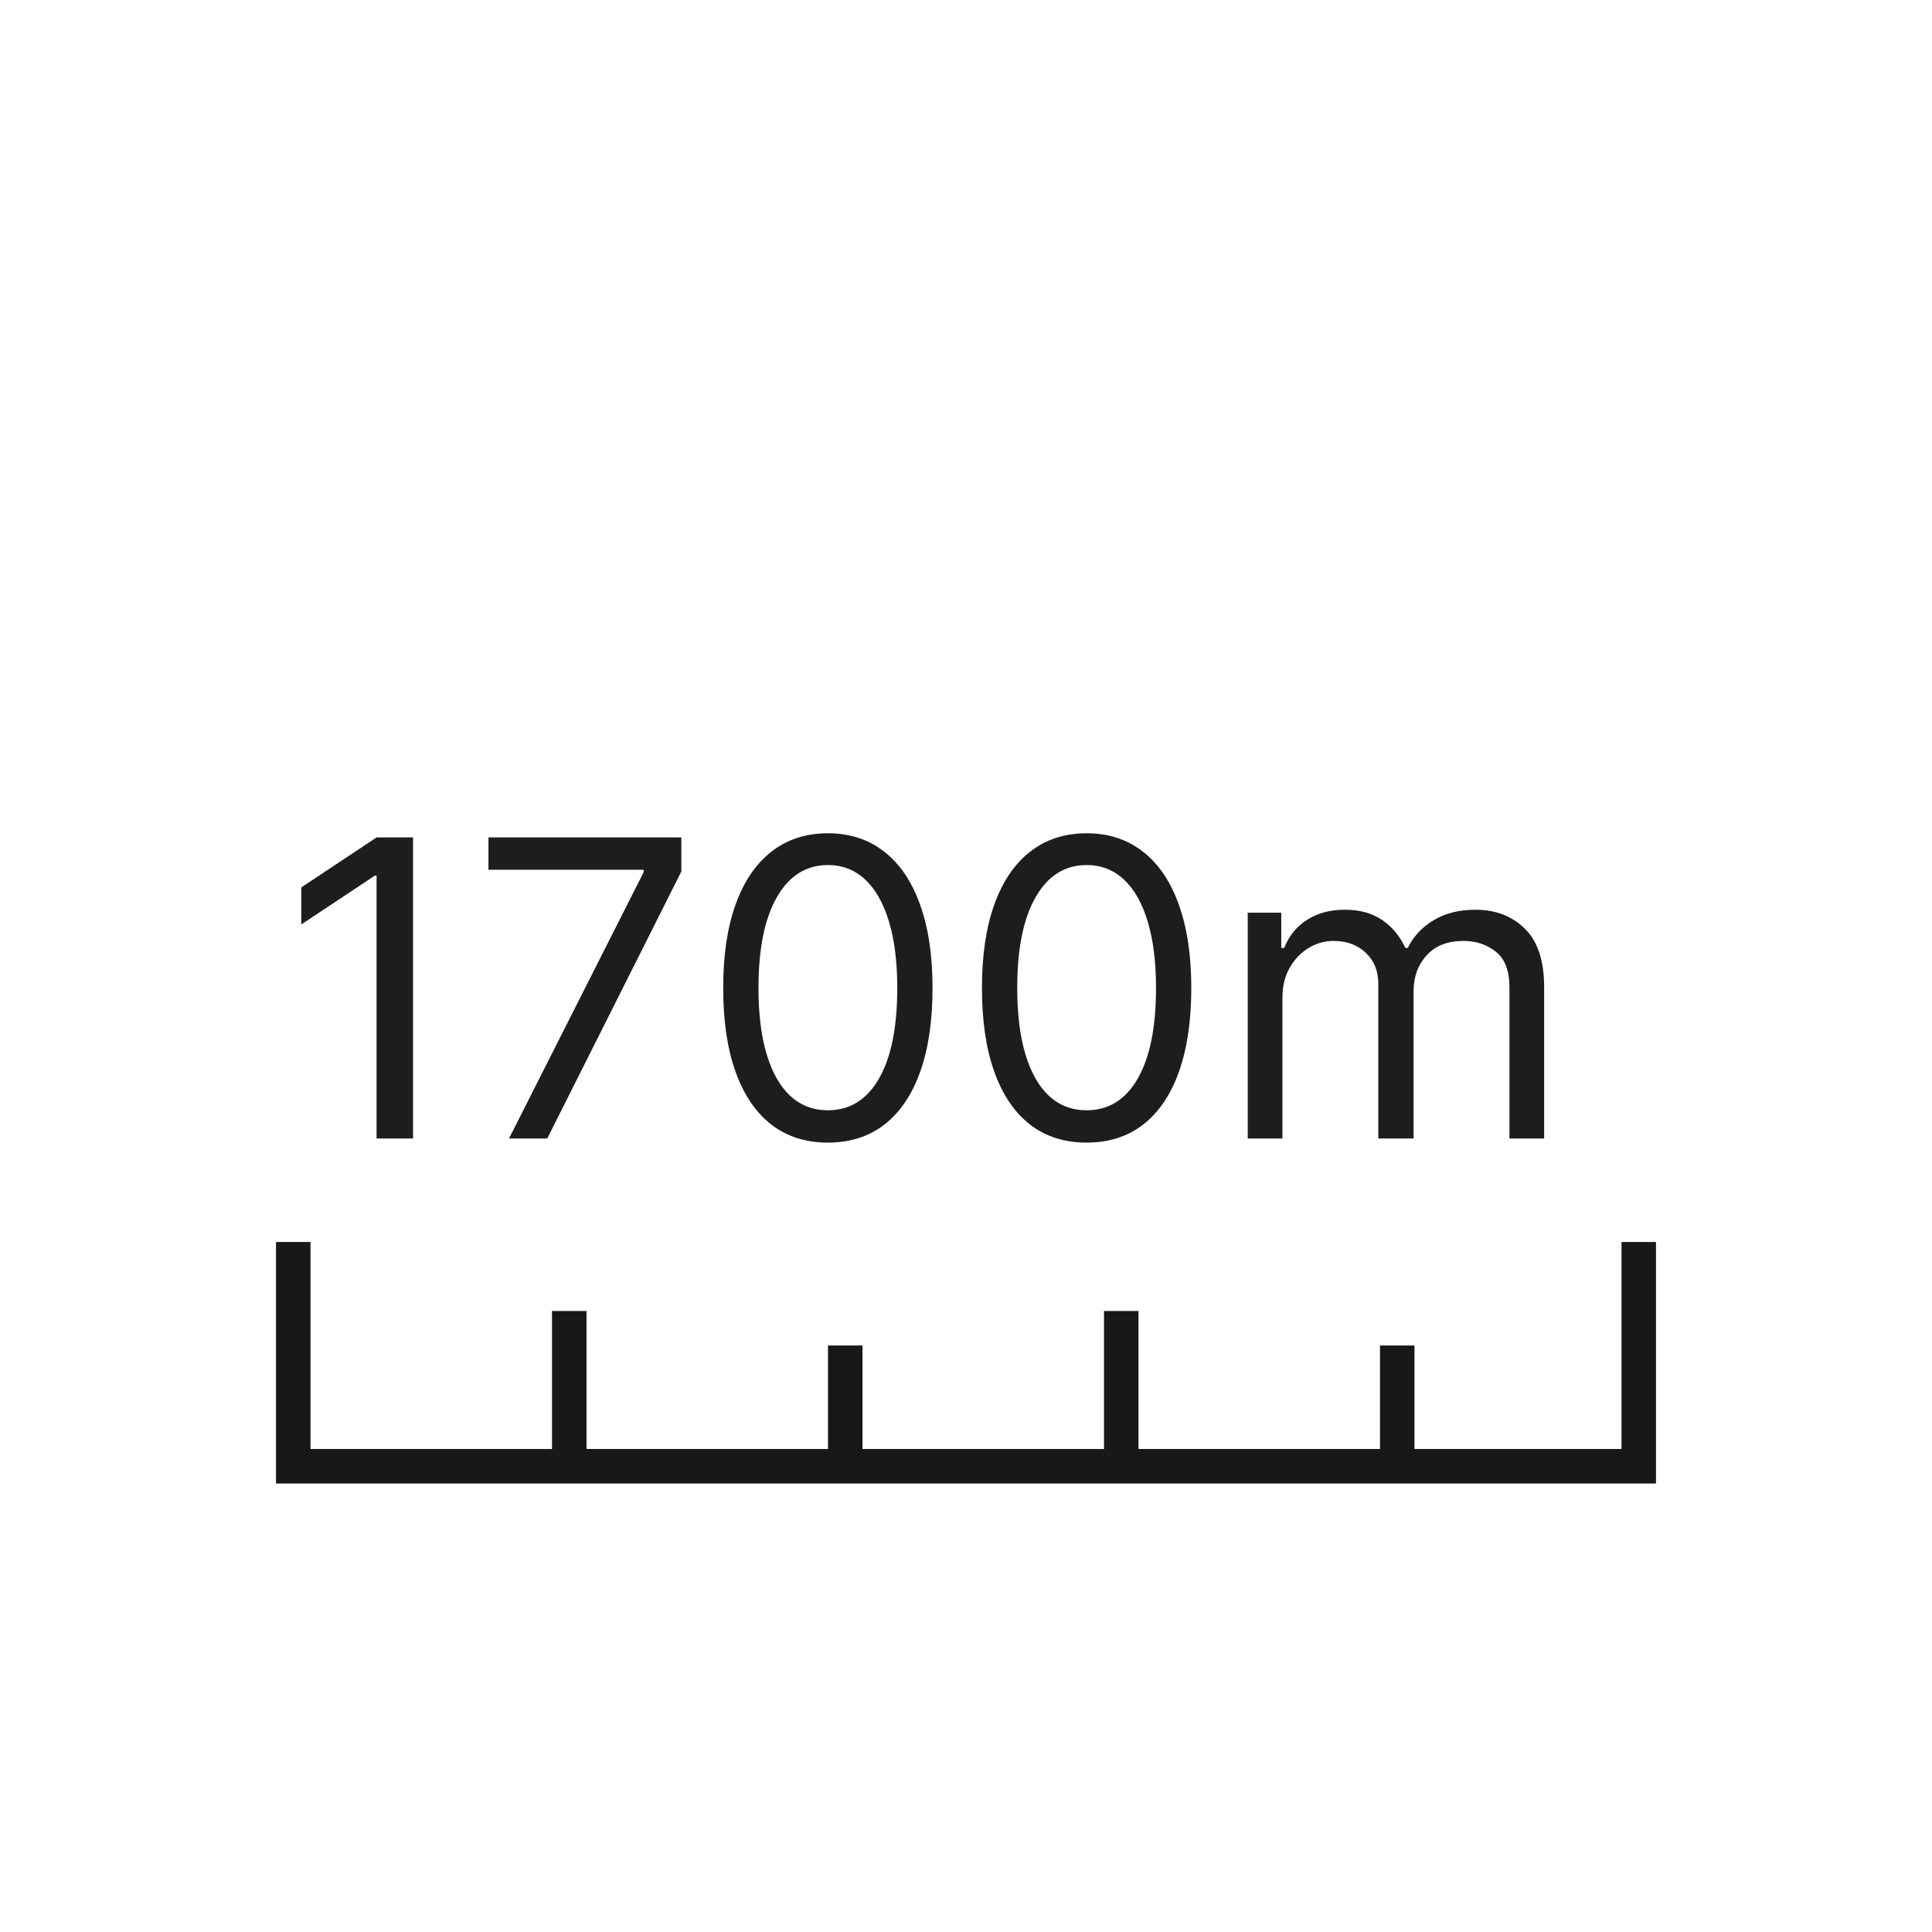
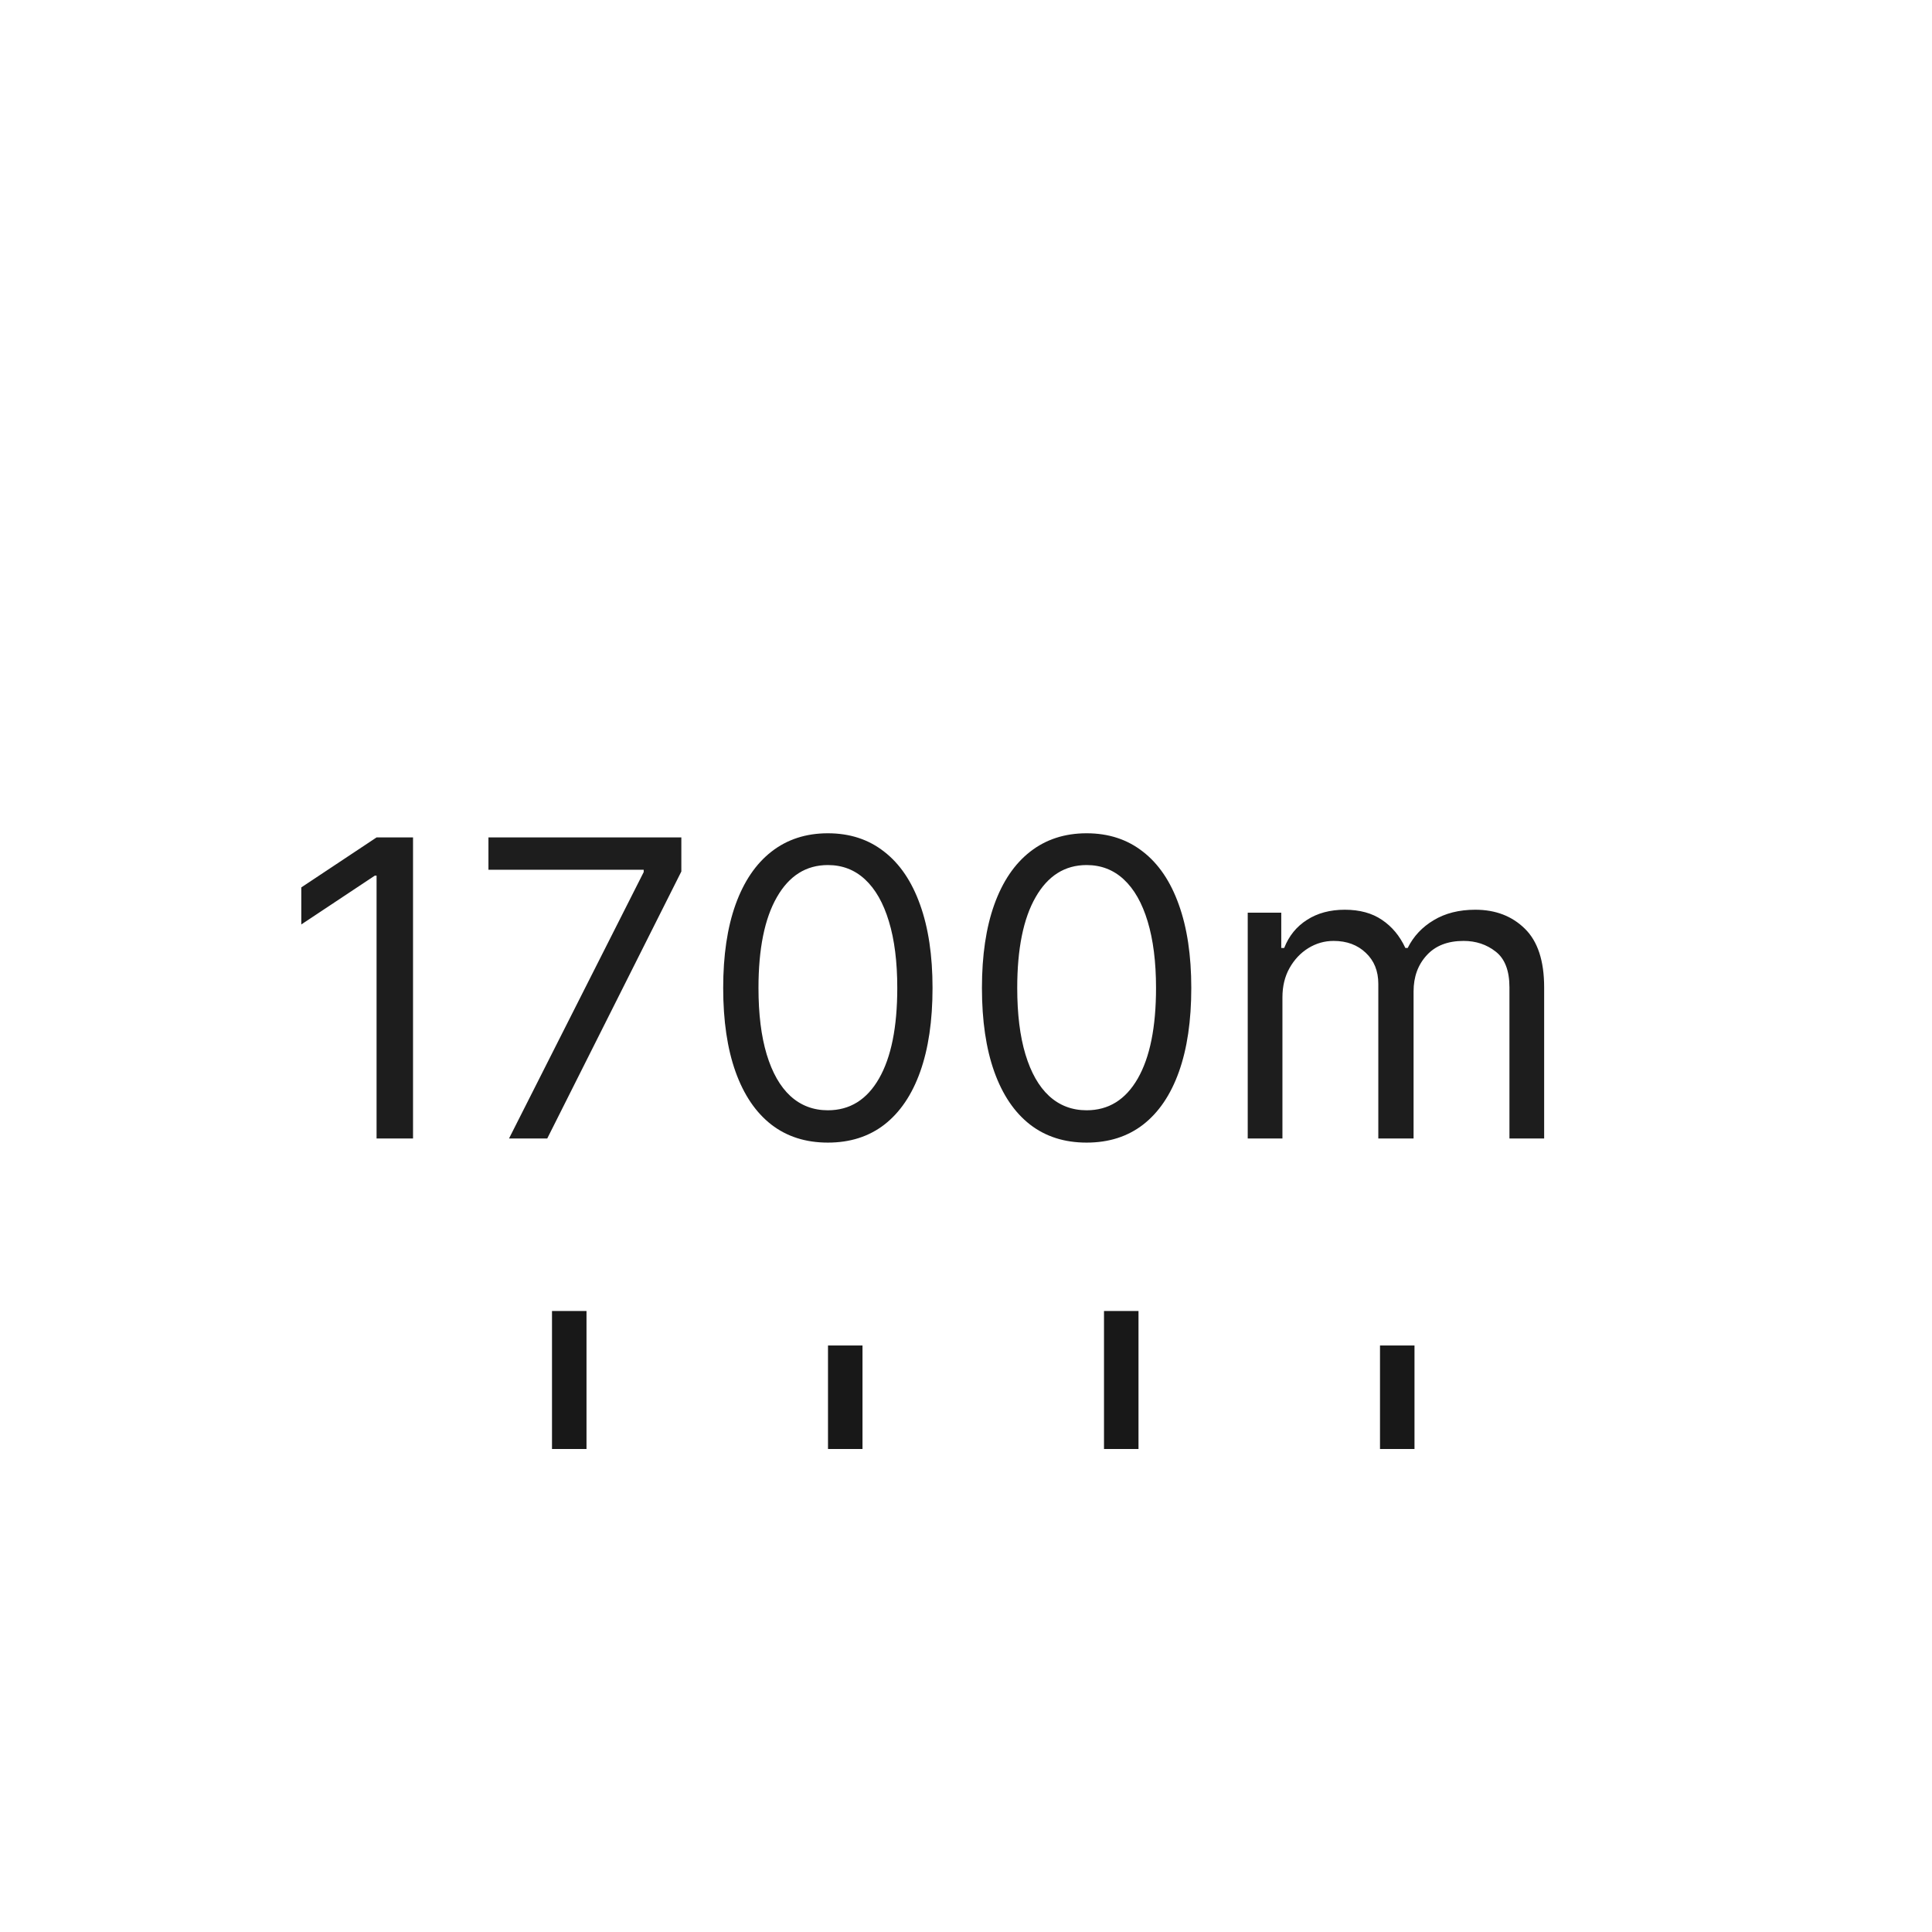
<svg xmlns="http://www.w3.org/2000/svg" width="56" height="56" viewBox="0 0 56 56" fill="none">
  <path d="M11.972 24.273V33H10.915V25.381H10.864L8.733 26.796V25.722L10.915 24.273H11.972ZM14.754 33L18.658 25.278V25.21H14.158V24.273H19.749V25.261L15.862 33H14.754ZM23.996 33.119C23.354 33.119 22.807 32.945 22.355 32.595C21.904 32.243 21.559 31.733 21.32 31.065C21.081 30.395 20.962 29.585 20.962 28.636C20.962 27.693 21.081 26.888 21.32 26.22C21.561 25.55 21.908 25.038 22.36 24.686C22.814 24.331 23.36 24.153 23.996 24.153C24.633 24.153 25.177 24.331 25.628 24.686C26.083 25.038 26.429 25.55 26.668 26.22C26.909 26.888 27.03 27.693 27.03 28.636C27.03 29.585 26.911 30.395 26.672 31.065C26.434 31.733 26.088 32.243 25.637 32.595C25.185 32.945 24.638 33.119 23.996 33.119ZM23.996 32.182C24.633 32.182 25.127 31.875 25.479 31.261C25.831 30.648 26.008 29.773 26.008 28.636C26.008 27.881 25.927 27.237 25.765 26.706C25.605 26.175 25.375 25.77 25.074 25.491C24.776 25.213 24.416 25.074 23.996 25.074C23.365 25.074 22.872 25.385 22.517 26.007C22.162 26.626 21.985 27.503 21.985 28.636C21.985 29.392 22.064 30.034 22.223 30.562C22.383 31.091 22.611 31.493 22.909 31.768C23.211 32.044 23.573 32.182 23.996 32.182ZM31.496 33.119C30.854 33.119 30.307 32.945 29.855 32.595C29.404 32.243 29.059 31.733 28.82 31.065C28.581 30.395 28.462 29.585 28.462 28.636C28.462 27.693 28.581 26.888 28.82 26.22C29.061 25.55 29.408 25.038 29.86 24.686C30.314 24.331 30.86 24.153 31.496 24.153C32.133 24.153 32.676 24.331 33.128 24.686C33.583 25.038 33.929 25.55 34.168 26.22C34.409 26.888 34.53 27.693 34.53 28.636C34.53 29.585 34.411 30.395 34.172 31.065C33.934 31.733 33.588 32.243 33.137 32.595C32.685 32.945 32.138 33.119 31.496 33.119ZM31.496 32.182C32.133 32.182 32.627 31.875 32.979 31.261C33.331 30.648 33.508 29.773 33.508 28.636C33.508 27.881 33.426 27.237 33.265 26.706C33.105 26.175 32.875 25.77 32.574 25.491C32.276 25.213 31.916 25.074 31.496 25.074C30.865 25.074 30.372 25.385 30.017 26.007C29.662 26.626 29.485 27.503 29.485 28.636C29.485 29.392 29.564 30.034 29.723 30.562C29.883 31.091 30.111 31.493 30.409 31.768C30.711 32.044 31.073 32.182 31.496 32.182ZM36.166 33V26.454H37.138V27.477H37.223C37.36 27.128 37.58 26.857 37.884 26.663C38.188 26.467 38.553 26.369 38.979 26.369C39.411 26.369 39.77 26.467 40.057 26.663C40.347 26.857 40.573 27.128 40.735 27.477H40.803C40.971 27.139 41.222 26.871 41.557 26.672C41.892 26.47 42.294 26.369 42.763 26.369C43.348 26.369 43.827 26.553 44.199 26.919C44.571 27.283 44.758 27.849 44.758 28.619V33H43.752V28.619C43.752 28.136 43.62 27.791 43.355 27.584C43.091 27.376 42.78 27.273 42.422 27.273C41.962 27.273 41.605 27.412 41.353 27.69C41.1 27.966 40.973 28.315 40.973 28.739V33H39.951V28.517C39.951 28.145 39.83 27.845 39.588 27.618C39.347 27.388 39.036 27.273 38.655 27.273C38.394 27.273 38.15 27.342 37.922 27.482C37.698 27.621 37.516 27.814 37.377 28.061C37.24 28.305 37.172 28.588 37.172 28.909V33H36.166Z" fill="#1D1D1D" />
-   <path d="M47.5 36V42.5H8.5V36" stroke="#181818" />
  <path d="M16.5 42V38M24.5 42V39M32.5 42V38M40.5 42V39" stroke="#181818" />
</svg>